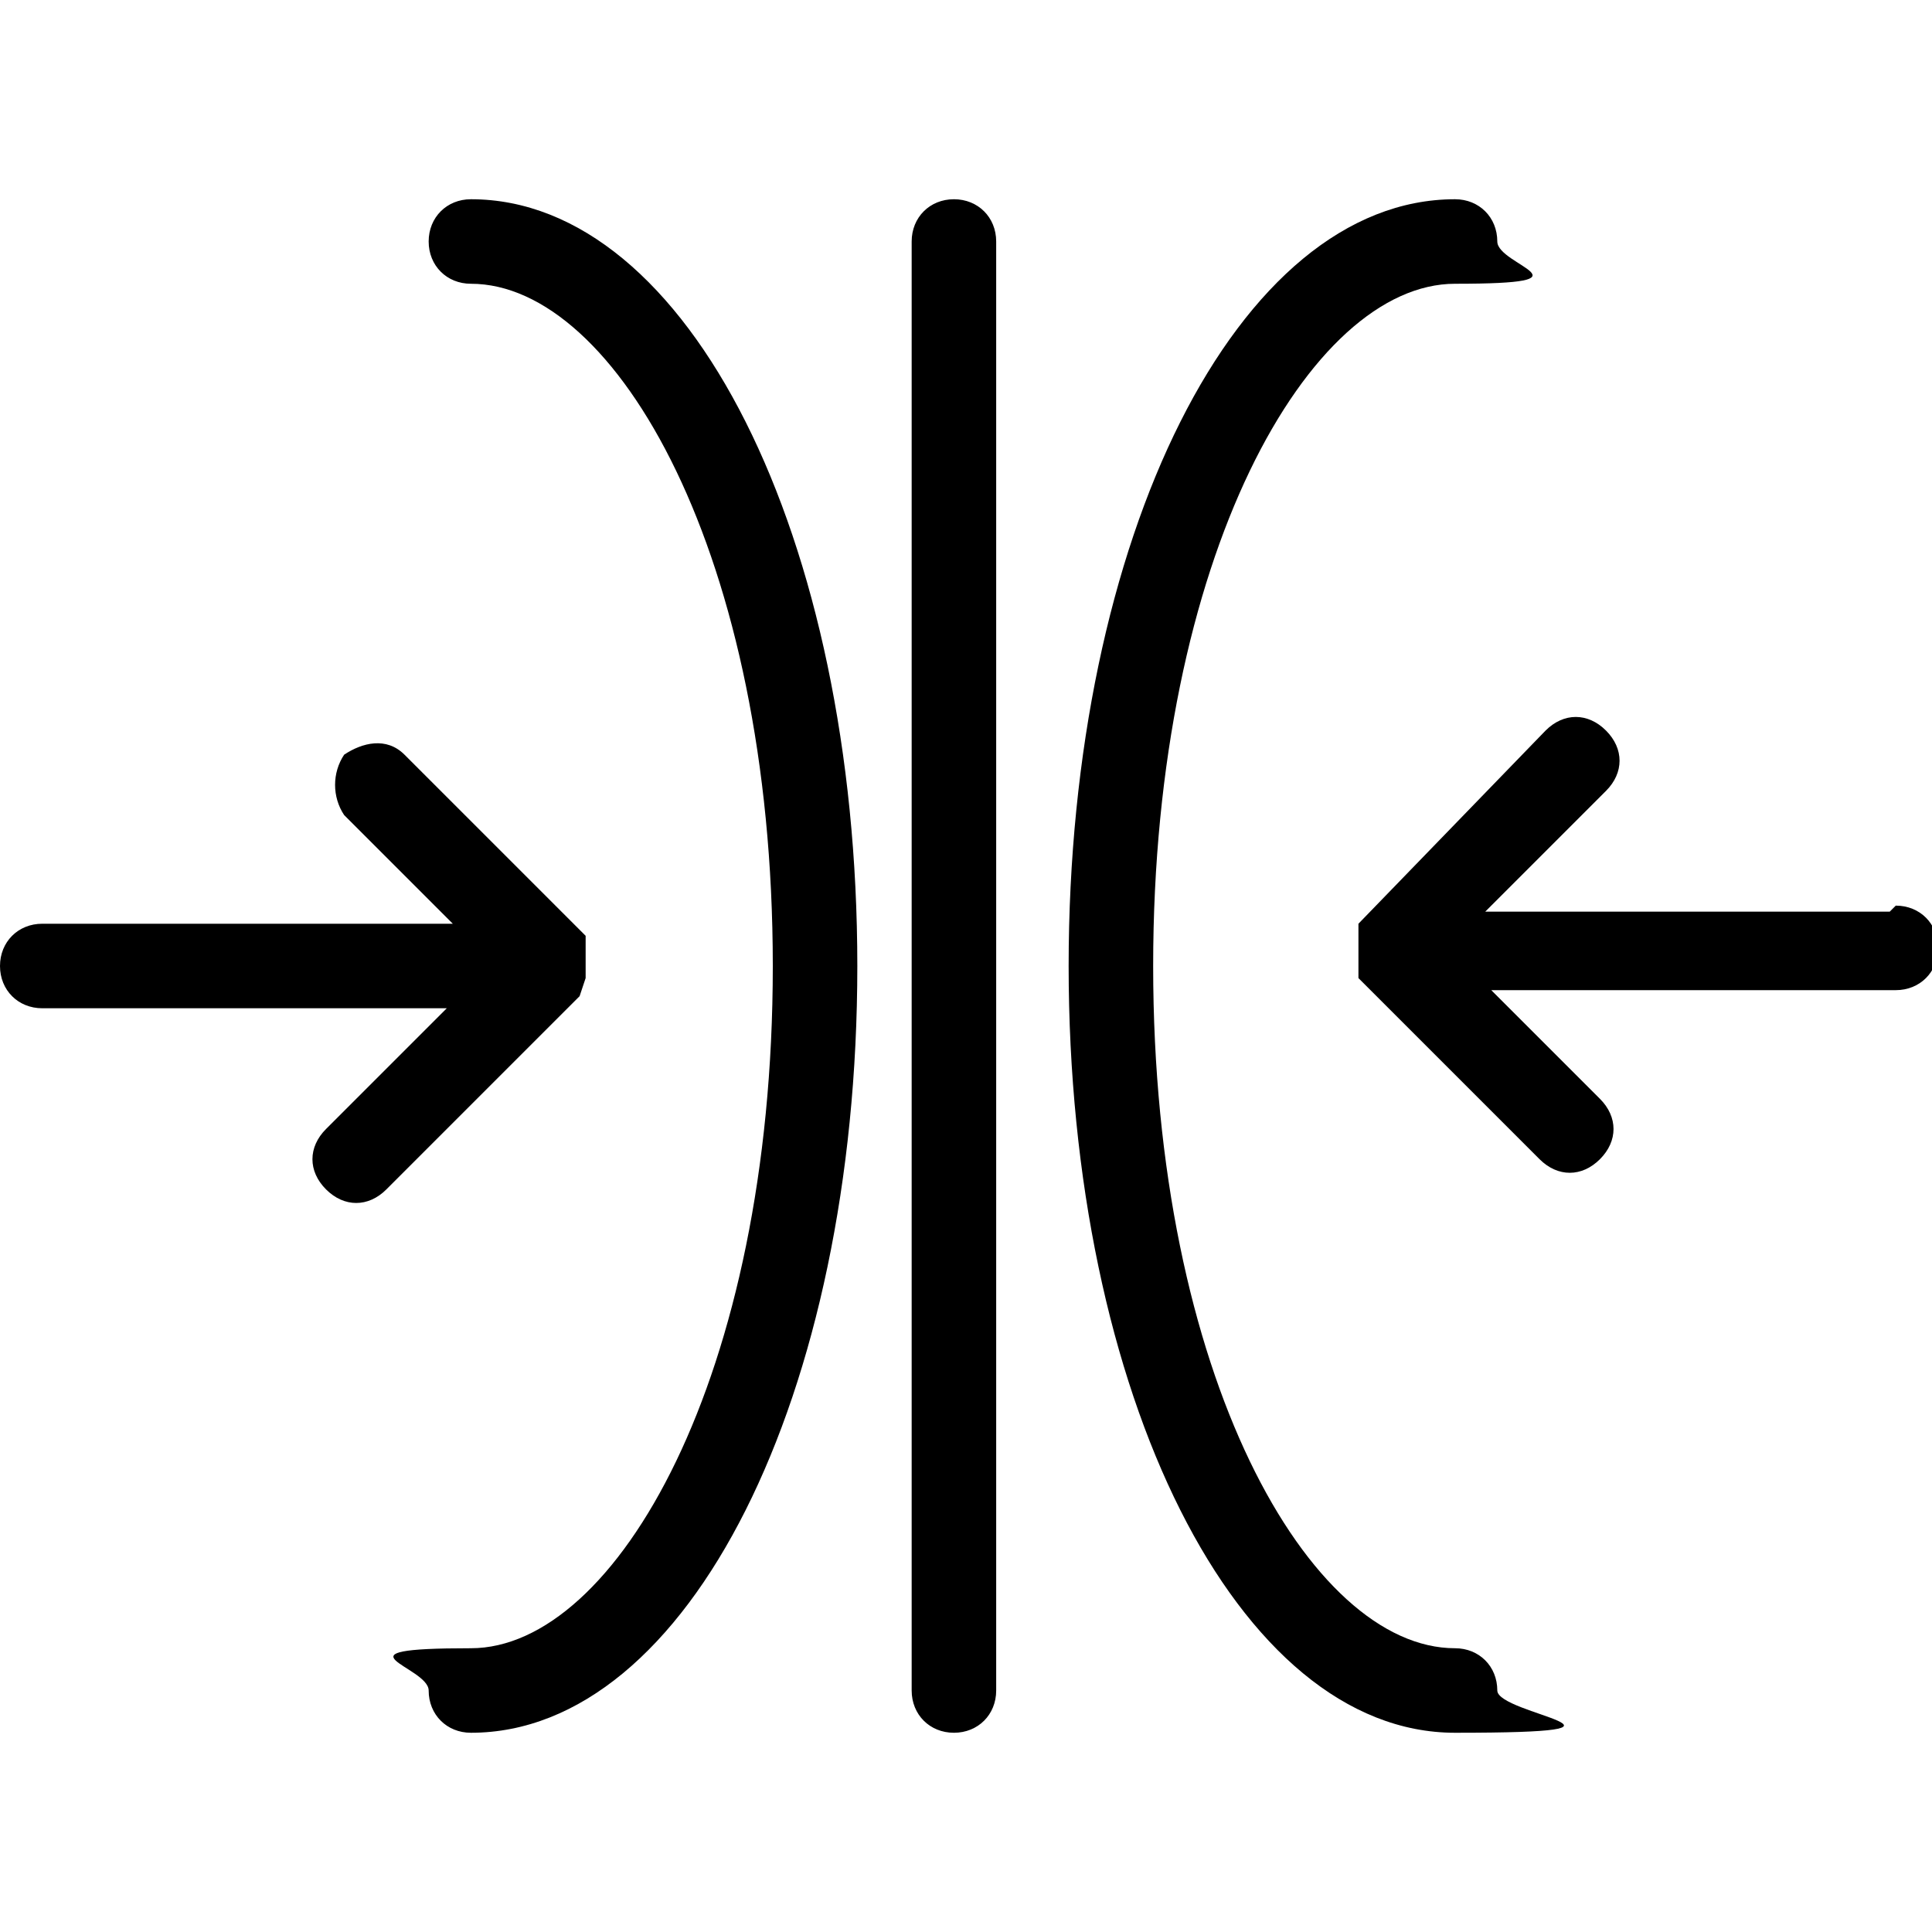
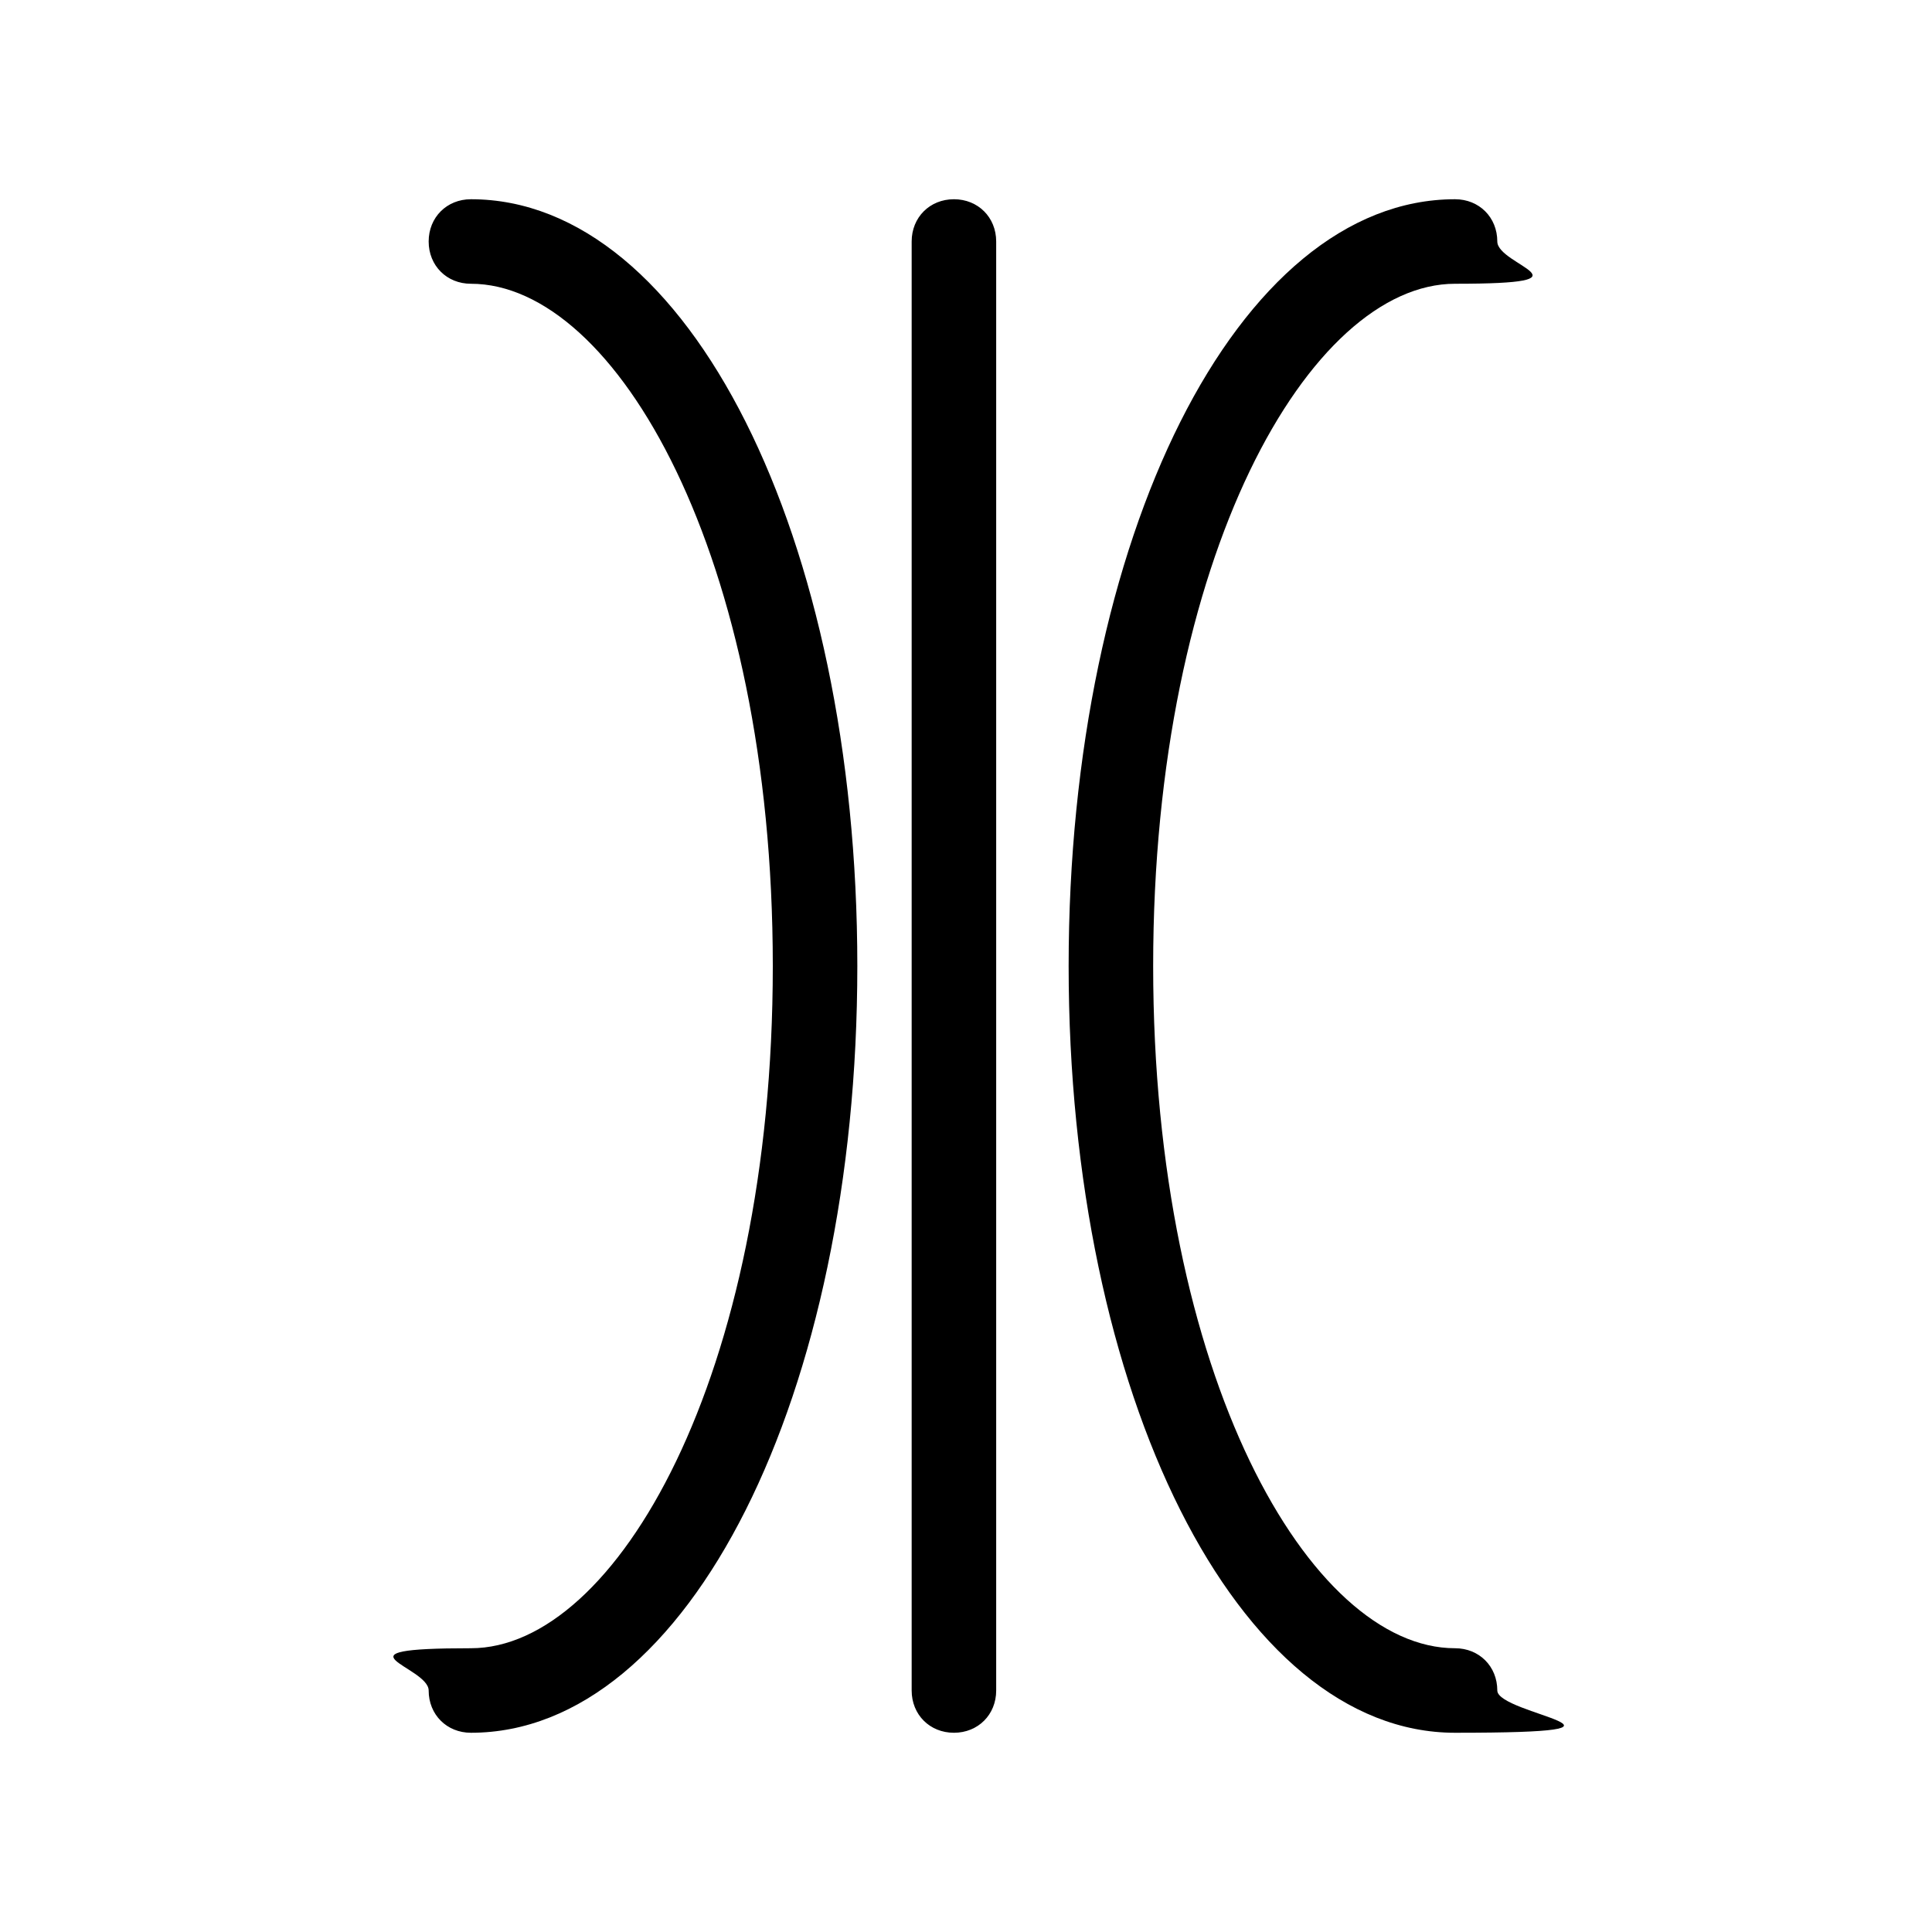
<svg xmlns="http://www.w3.org/2000/svg" viewBox="0 0 32 32" version="1.1" id="Layer_1">
  <path d="M15.8,3.3c-.4,0-.7.3-.7.7v24c0,.4.3.7.7.7s.7-.3.7-.7h0V4c0-.4-.3-.7-.7-.7ZM24.1,27.3c-2.4,0-5-4.5-5-11.3s2.6-11.3,5-11.3.7-.3.7-.7-.3-.7-.7-.7h0c-3.6,0-6.4,5.6-6.4,12.7s2.8,12.7,6.4,12.7.7-.3.7-.7-.3-.7-.7-.7h0ZM7.8,3.3c-.4,0-.7.3-.7.7s.3.7.7.7h0c2.4,0,5,4.5,5,11.3s-2.6,11.3-5,11.3-.7.3-.7.7.3.7.7.7h0c3.6,0,6.4-5.6,6.4-12.7S11.4,3.3,7.8,3.3Z" />
-   <path d="M31.3,15.1h-6.7l2-2c.3-.3.3-.7,0-1-.3-.3-.7-.3-1,0l-3.1,3.2s0,0,0,.1h0c0,0,0,0,0,.1h0s0,0,0,0h0s0,0,0,.1h0s0,0,0,.1h0v.2h0c0,0,0,0,0,.1h0c0,0,0,0,0,.1h0c0,0,0,0,0,.1s0,0,0,0l3,3c.3.3.7.3,1,0h0c.3-.3.3-.7,0-1h0l-1.8-1.8h6.7c.4,0,.7-.3.7-.7s-.3-.7-.7-.7h0ZM9.7,16.2h0s0,0,0-.1h0s0,0,0,0c0,0,0,0,0-.1h0c0,0,0,0,0-.1h0v-.2h0s0,0,0-.1h0c0,0,0,0,0-.1h0s0,0,0,0h0s0,0,0,0h0s-3-3-3-3c-.3-.3-.7-.2-1,0-.2.3-.2.7,0,1l1.8,1.8H.7c-.4,0-.7.3-.7.7s.3.7.7.7h6.7l-2,2c-.3.3-.3.7,0,1s.7.3,1,0c0,0,0,0,0,0l3.2-3.2s0,0,0,0h0Z" />
</svg>